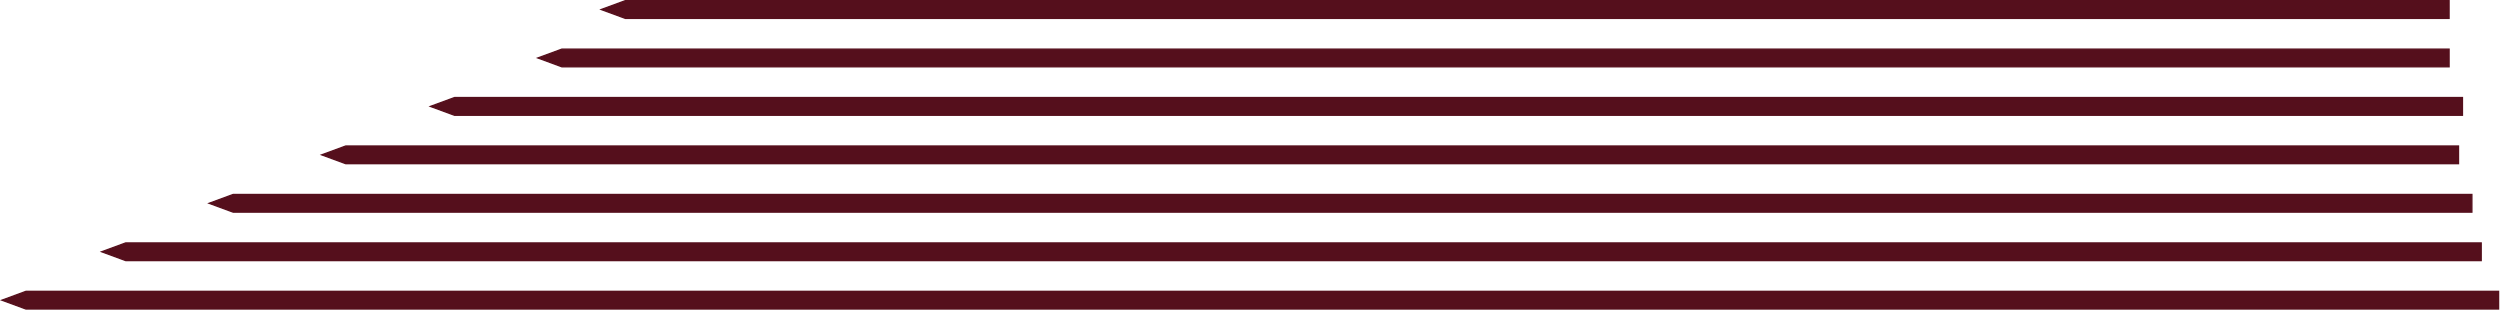
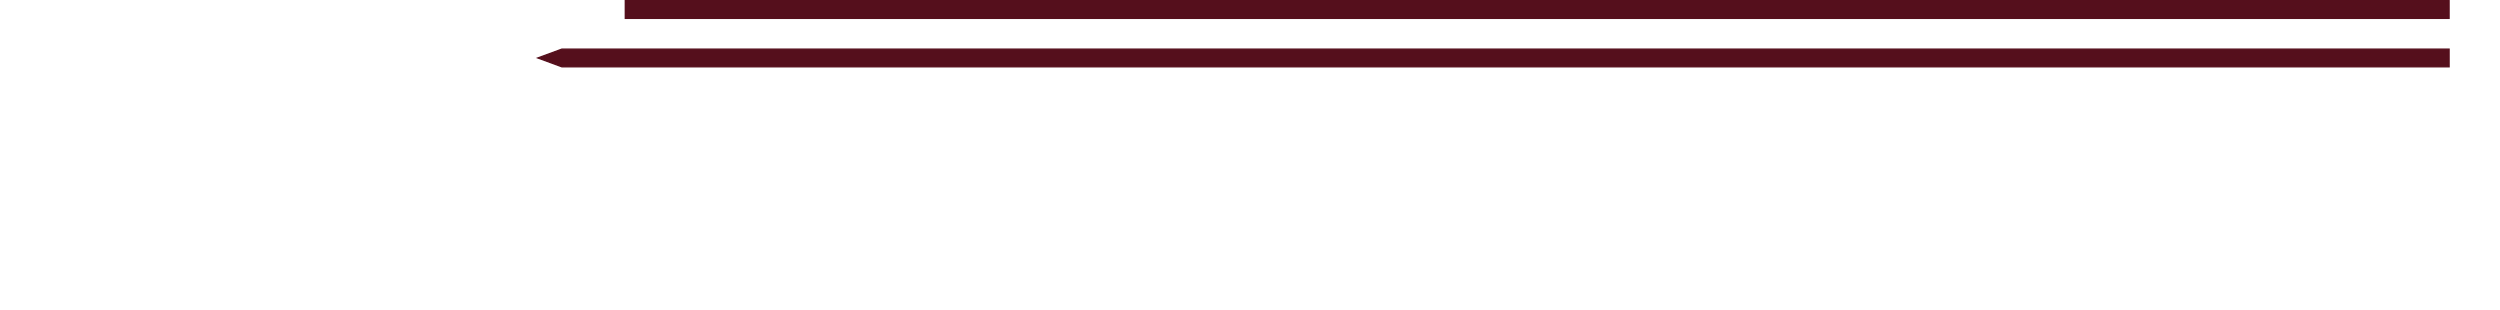
<svg xmlns="http://www.w3.org/2000/svg" width="1872" height="232" viewBox="0 0 1872 232" fill="none">
-   <path d="M468.238 13.752L1833.86 13.752L1833.86 6.501L1833.86 0.501L468.238 0.501L450.215 7.127L468.238 13.752Z" fill="#550F1C" stroke="#550F1C" />
+   <path d="M468.238 13.752L1833.86 13.752L1833.86 6.501L1833.86 0.501L468.238 0.501L468.238 13.752Z" fill="#550F1C" stroke="#550F1C" />
  <path d="M420.766 50.025L1833.87 50.025L1833.87 45.001L1833.87 36.774L420.766 36.774L402.746 43.401L420.766 50.025Z" fill="#550F1C" stroke="#550F1C" />
-   <path d="M340.344 86.307L1843.88 86.307L1843.88 80.501L1843.88 73.058L340.344 73.058L322.324 79.682L340.344 86.307Z" fill="#550F1C" stroke="#550F1C" />
-   <path d="M258.922 122.573L1840.93 122.573L1840.93 115.947L1840.93 109.322L258.922 109.322L240.902 115.947L258.922 122.573Z" fill="#550F1C" stroke="#550F1C" />
-   <path d="M174.621 158.856L1850.94 158.856L1850.94 151.501L1850.94 145.605L174.621 145.605L156.598 152.232L174.621 158.856Z" fill="#550F1C" stroke="#550F1C" />
-   <path d="M94.168 195.137L1857.92 195.137L1857.92 188.501L1857.92 181.886L94.168 181.886L76.144 188.51L94.168 195.137Z" fill="#550F1C" stroke="#550F1C" />
-   <path d="M19.469 231.399L1870.94 231.399L1870.94 224.501L1870.94 218.148L19.469 218.148L1.449 224.775L19.469 231.399Z" fill="#550F1C" stroke="#550F1C" />
</svg>